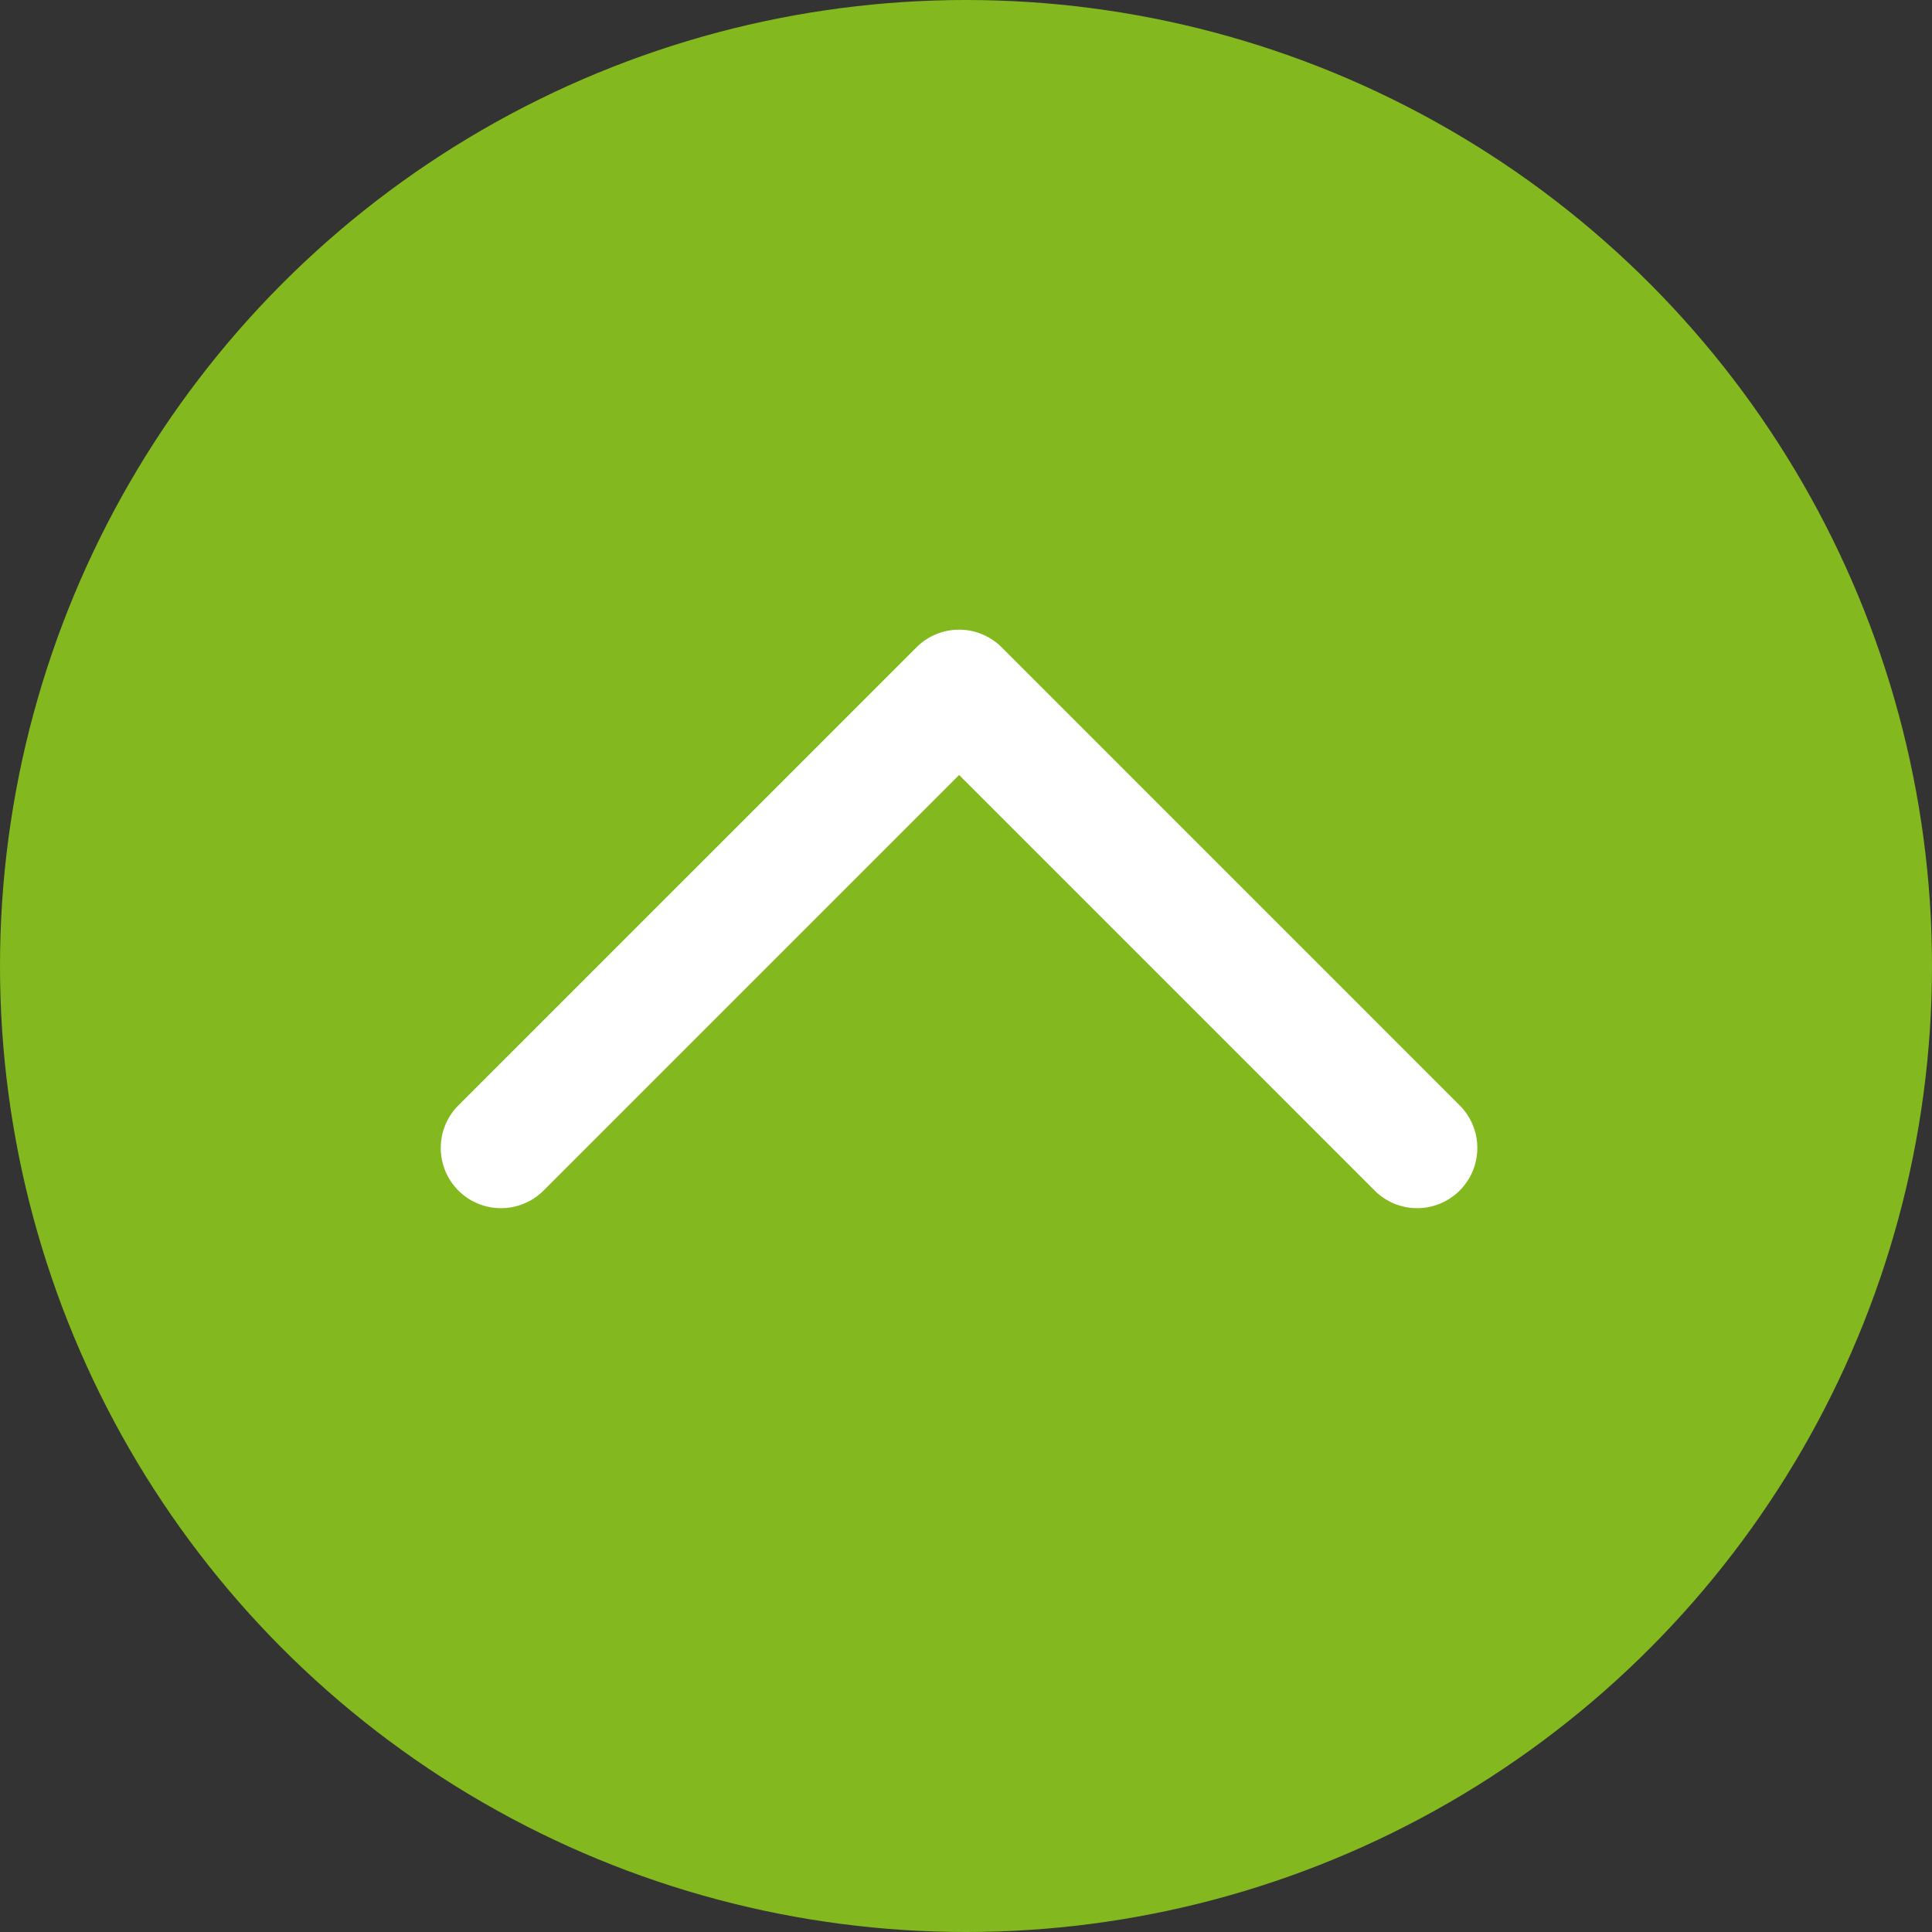
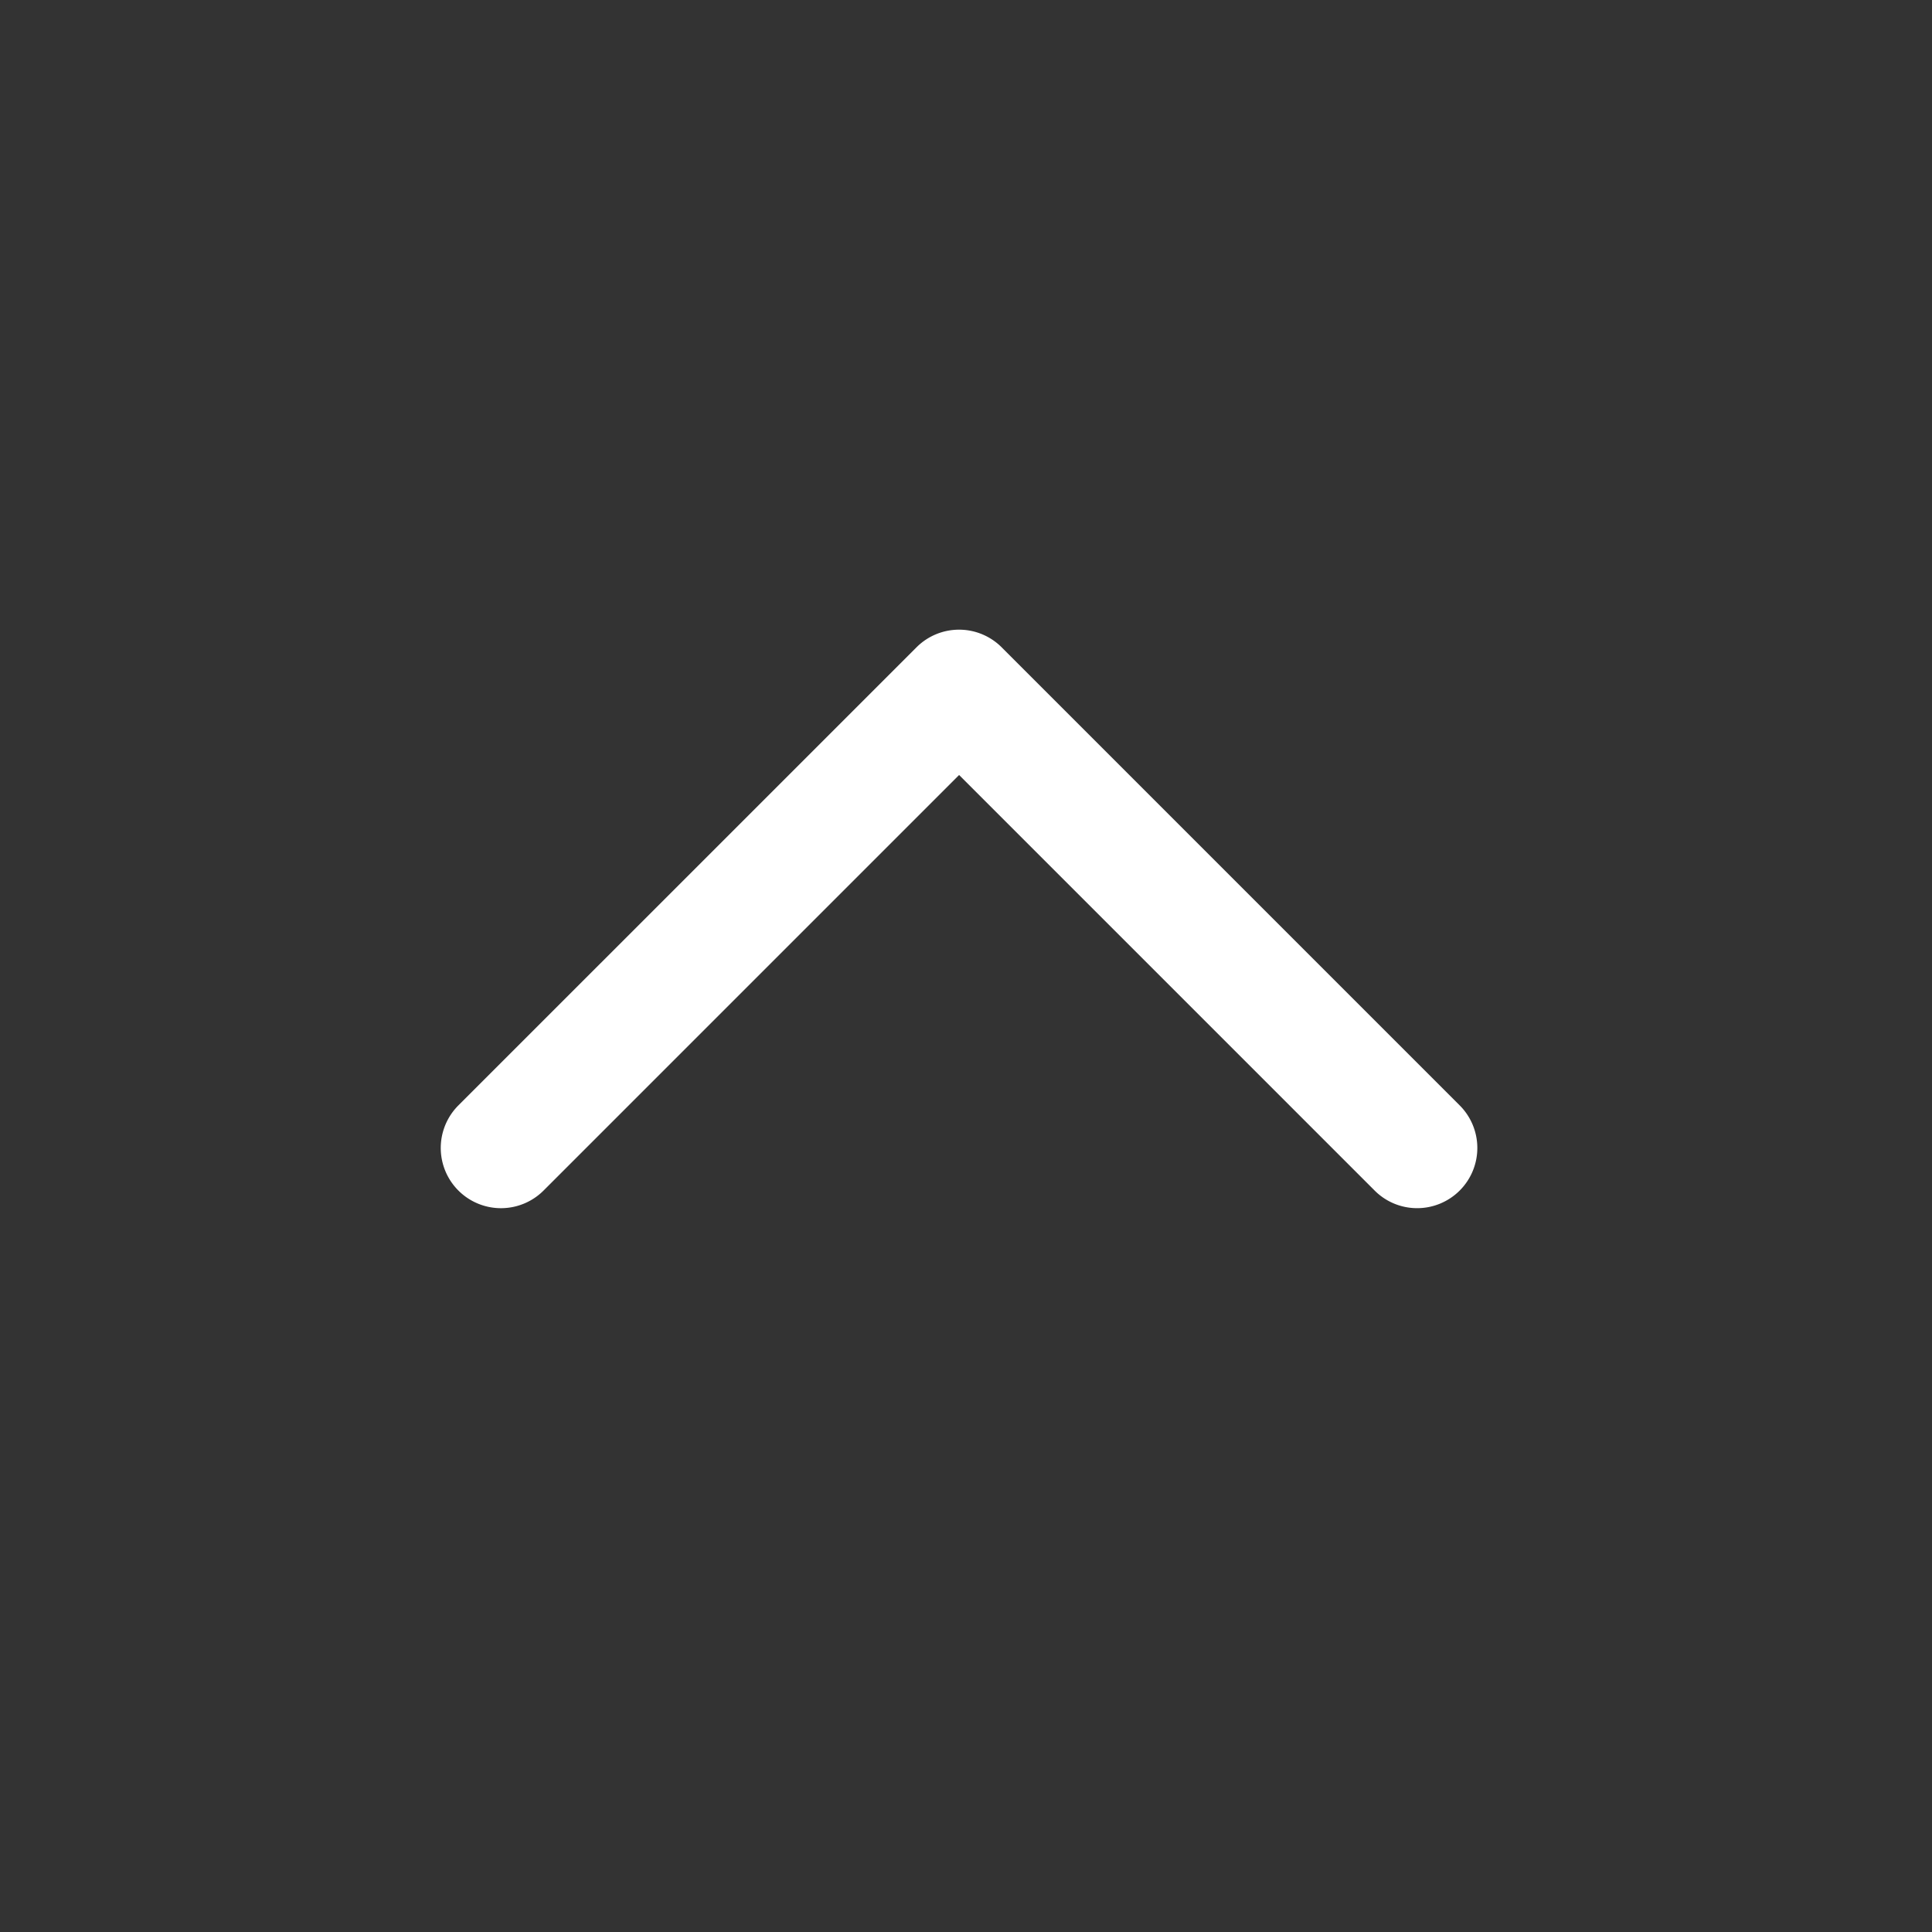
<svg xmlns="http://www.w3.org/2000/svg" width="49" height="49" viewBox="0 0 49 49">
  <rect x="0" y="0" width="49" height="49" fill="#333333" stroke="none" />
  <g id="グループ_60" data-name="グループ 60" transform="translate(-1074.746 -49.194)">
-     <circle id="楕円形_6" data-name="楕円形 6" cx="24.5" cy="24.5" r="24.5" transform="translate(1074.746 49.194)" fill="#83b91e" />
    <path id="パス_16" data-name="パス 16" d="M1121.531,95.3a1.521,1.521,0,0,1-1.079-.447l-10.539-10.539-10.539,10.539a1.527,1.527,0,0,1-2.16-2.16l11.619-11.618a1.525,1.525,0,0,1,1.08-.447h0a1.526,1.526,0,0,1,1.079.447l11.618,11.619a1.527,1.527,0,0,1-1.08,2.606Z" transform="translate(-10.842 -15.464)" fill="#fff" />
  </g>
</svg>